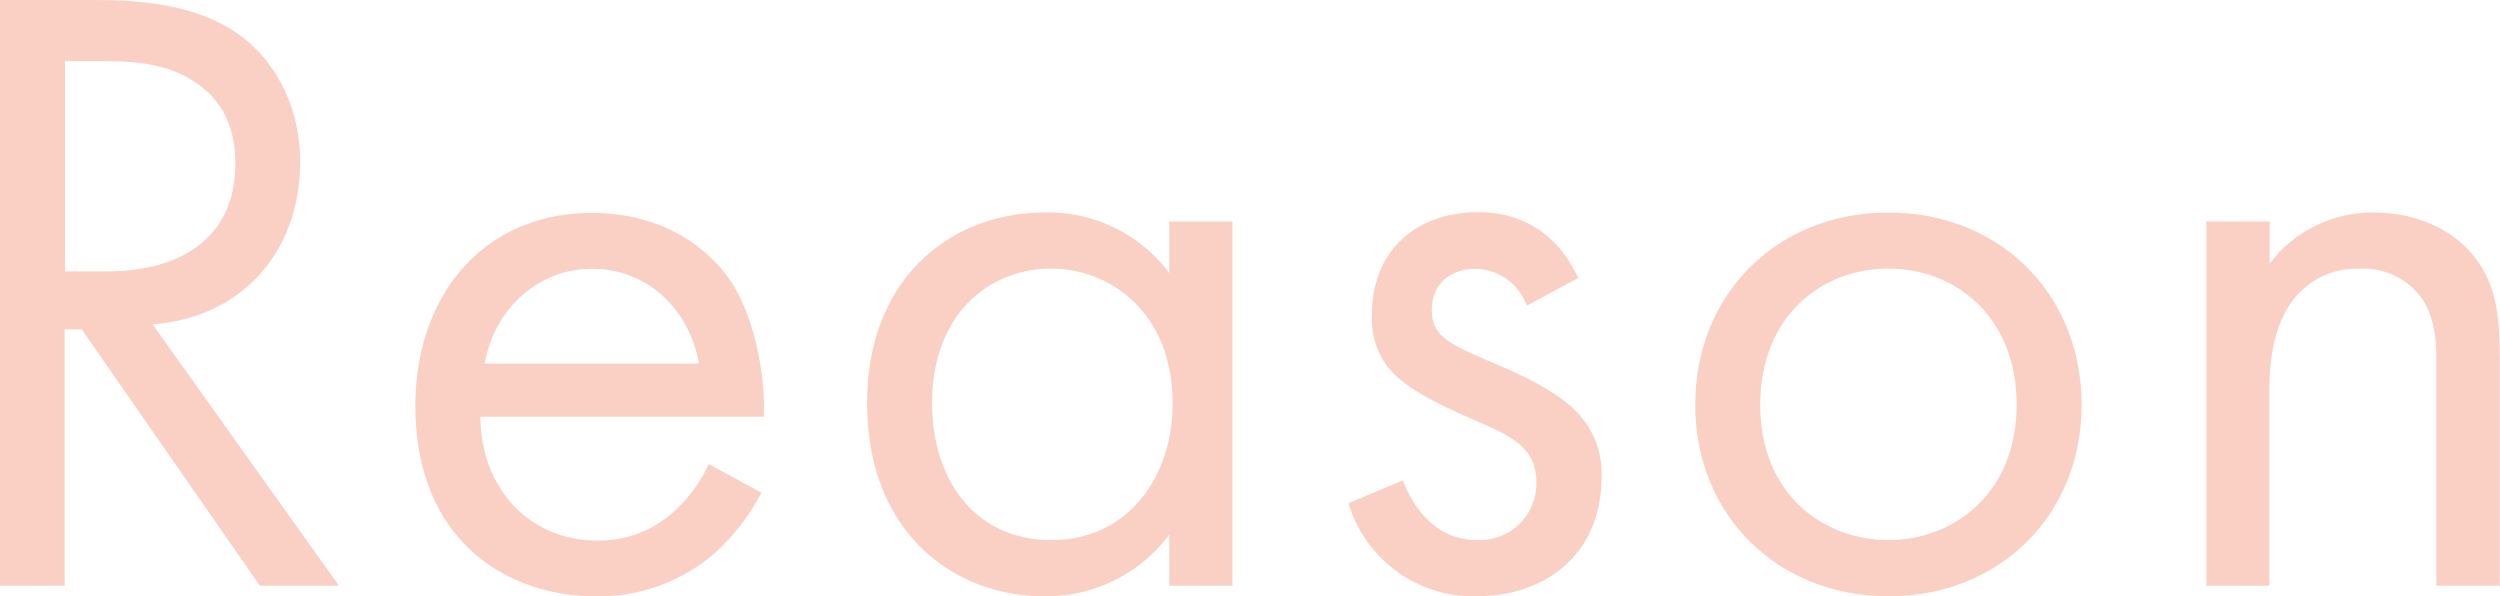
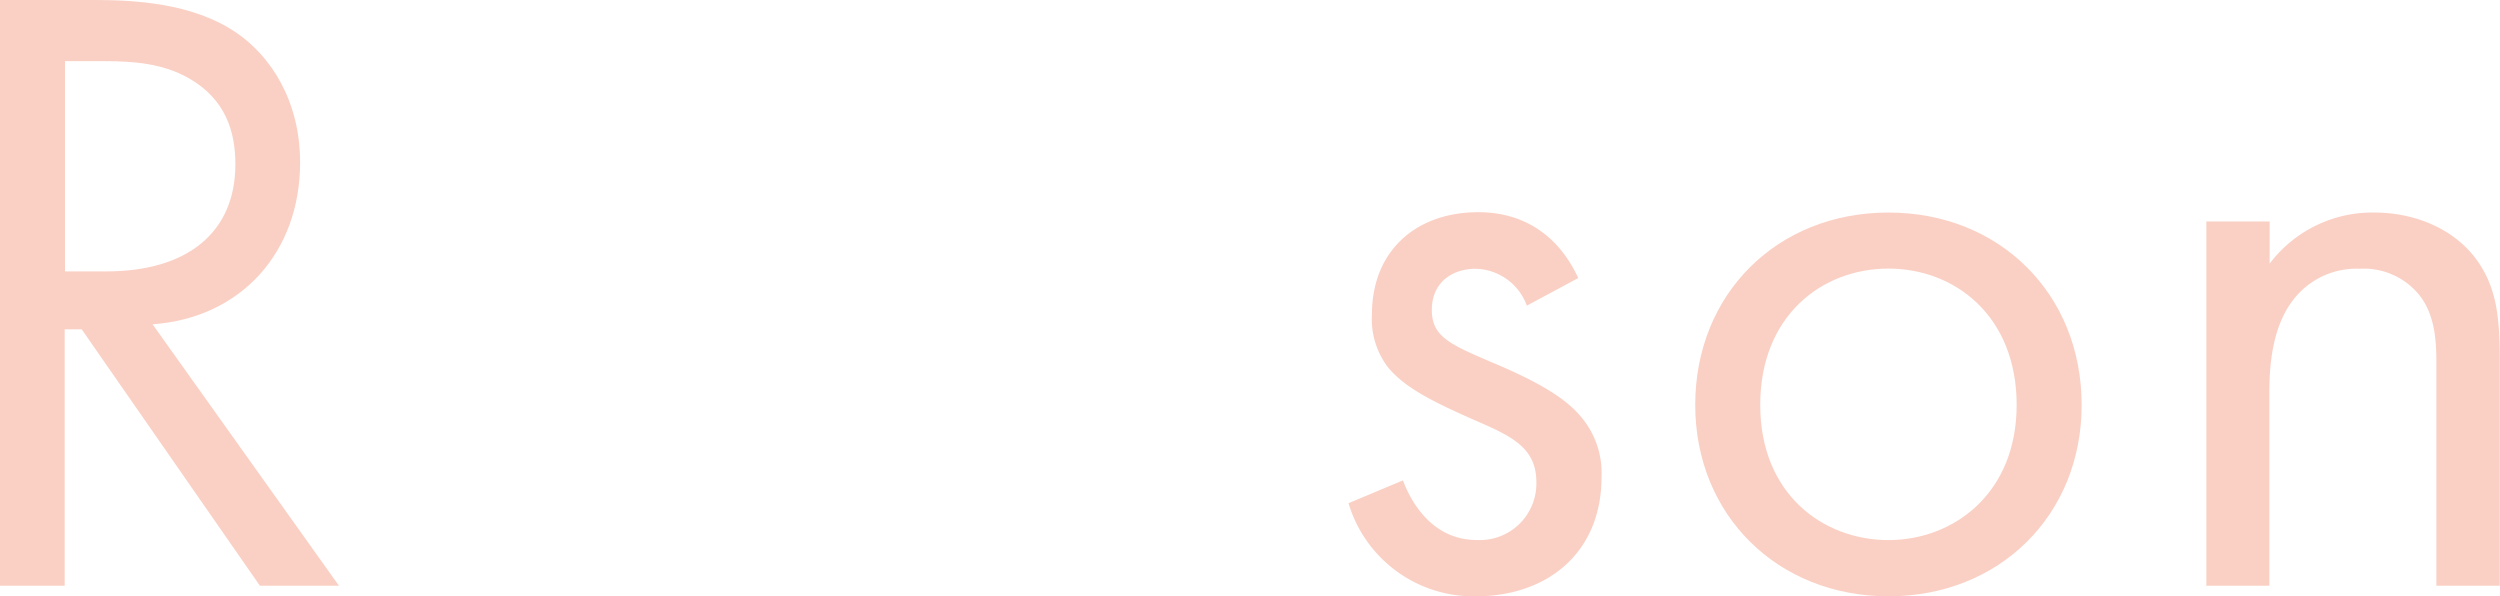
<svg xmlns="http://www.w3.org/2000/svg" viewBox="0 0 293.47 70">
  <defs>
    <style>.cls-1{fill:none;}.cls-2{clip-path:url(#clip-path);}.cls-3{fill:#fad0c4;}</style>
    <clipPath id="clip-path" transform="translate(0 0)">
      <rect class="cls-1" width="293.47" height="70" />
    </clipPath>
  </defs>
  <title>reason</title>
  <g id="レイヤー_2" data-name="レイヤー 2">
    <g id="デザイン">
      <g id="アートワーク_2" data-name="アートワーク 2">
        <g class="cls-2">
          <g class="cls-2">
            <path class="cls-3" d="M11,0c4.64,0,11.55.31,16.7,3.81,4,2.69,7.53,7.94,7.53,15.26,0,10.52-6.91,18.25-17.32,19L39.79,68.76H30.51L9.59,38.66h-2v30.1H0V0ZM7.63,31.86h4.84c9.49,0,15.16-4.54,15.16-12.58,0-3.82-1.14-7.63-5.47-10.1-3.09-1.76-6.59-2-9.89-2H7.63Z" transform="translate(0 0)" />
-             <path class="cls-3" d="M89.38,57.83a25.66,25.66,0,0,1-5.26,6.91A20.75,20.75,0,0,1,69.89,70c-10.31,0-21.13-6.49-21.13-22.37C48.76,34.85,56.59,25,69.48,25c8.35,0,13.61,4.12,16.18,7.83s4.23,10.42,4,16.09H56.39c.1,8.86,6.18,14.53,13.6,14.53a13,13,0,0,0,8.77-3.09,17.08,17.08,0,0,0,4.43-5.88ZM82.06,42.68C80.82,36,75.77,31.55,69.48,31.55S58,36.29,56.9,42.68Z" transform="translate(0 0)" />
-             <path class="cls-3" d="M137.26,26h7.42V68.76h-7.42v-6A18.06,18.06,0,0,1,122.62,70c-10.83,0-20.83-7.63-20.83-22.68,0-14.74,9.9-22.37,20.83-22.37a17.69,17.69,0,0,1,14.64,7.11ZM109.42,47.32c0,9.17,5.16,16.08,14,16.08,9.07,0,14.23-7.52,14.23-16,0-11-7.63-15.87-14.23-15.87-7.32,0-14,5.36-14,15.77" transform="translate(0 0)" />
-             <path class="cls-3" d="M179.23,35.88a6.55,6.55,0,0,0-6-4.33c-2.68,0-5.15,1.54-5.15,4.84,0,3.09,2.06,4,6.9,6.08,6.19,2.58,9.08,4.54,10.73,6.6A10.16,10.16,0,0,1,188,56c0,9-6.49,14-14.74,14A15.31,15.31,0,0,1,158.3,59.07l6.39-2.68c.83,2.27,3.3,7,8.66,7a6.64,6.64,0,0,0,7-6.8c0-4-2.88-5.36-6.9-7.12C168.3,47.22,165,45.57,163,43.2a9.3,9.3,0,0,1-1.95-6.29c0-7.53,5.25-12,12.47-12,2.27,0,8.35.41,11.75,7.73Z" transform="translate(0 0)" />
+             <path class="cls-3" d="M179.23,35.88a6.55,6.55,0,0,0-6-4.33c-2.68,0-5.15,1.54-5.15,4.84,0,3.09,2.06,4,6.9,6.08,6.19,2.58,9.08,4.54,10.73,6.6A10.16,10.16,0,0,1,188,56c0,9-6.49,14-14.74,14A15.31,15.31,0,0,1,158.3,59.07l6.39-2.68c.83,2.27,3.3,7,8.66,7a6.64,6.64,0,0,0,7-6.8c0-4-2.88-5.36-6.9-7.12C168.3,47.22,165,45.57,163,43.2a9.3,9.3,0,0,1-1.95-6.29c0-7.53,5.25-12,12.47-12,2.27,0,8.35.41,11.75,7.73" transform="translate(0 0)" />
            <path class="cls-3" d="M199,47.53c0-13,9.59-22.58,22.68-22.58s22.68,9.59,22.68,22.58S234.68,70,221.69,70,199,60.51,199,47.53m7.63,0c0,10.51,7.42,15.87,15.05,15.87s15.05-5.46,15.05-15.87-7.22-16-15.05-16-15.05,5.56-15.05,16" transform="translate(0 0)" />
            <path class="cls-3" d="M259,26h7.43v4.95a15.09,15.09,0,0,1,12.26-6c5,0,9.69,2.06,12.27,5.88,2.17,3.19,2.48,6.7,2.48,11.44V68.76H286V42.47c0-2.57-.2-5.56-2-7.83a8.38,8.38,0,0,0-7-3.09,9.34,9.34,0,0,0-7.52,3.3c-2.89,3.4-3.09,8.45-3.09,11.54V68.76H259Z" transform="translate(0 0)" />
          </g>
        </g>
      </g>
    </g>
  </g>
</svg>